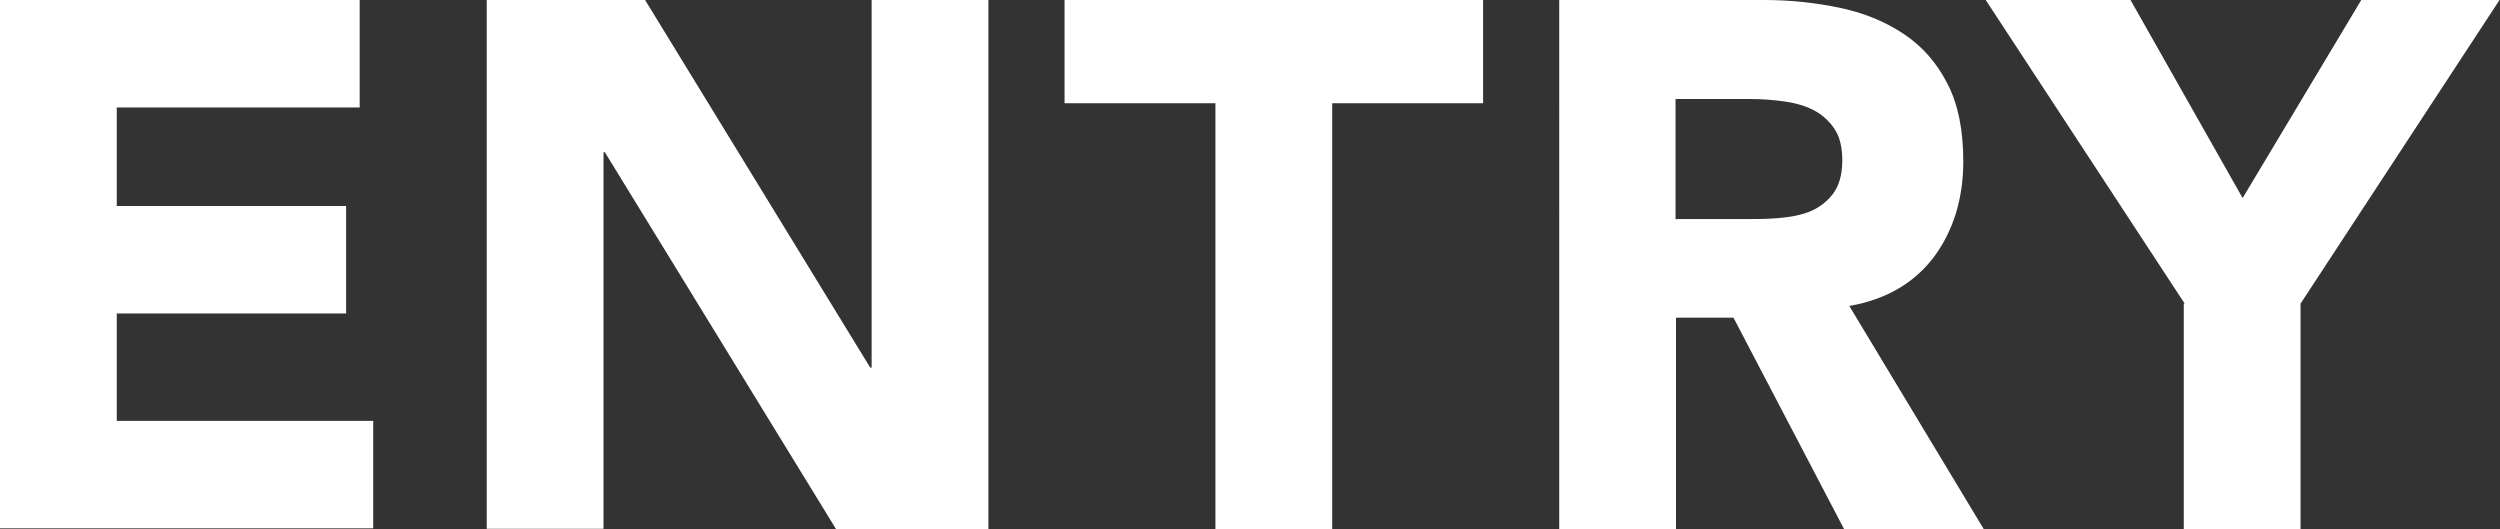
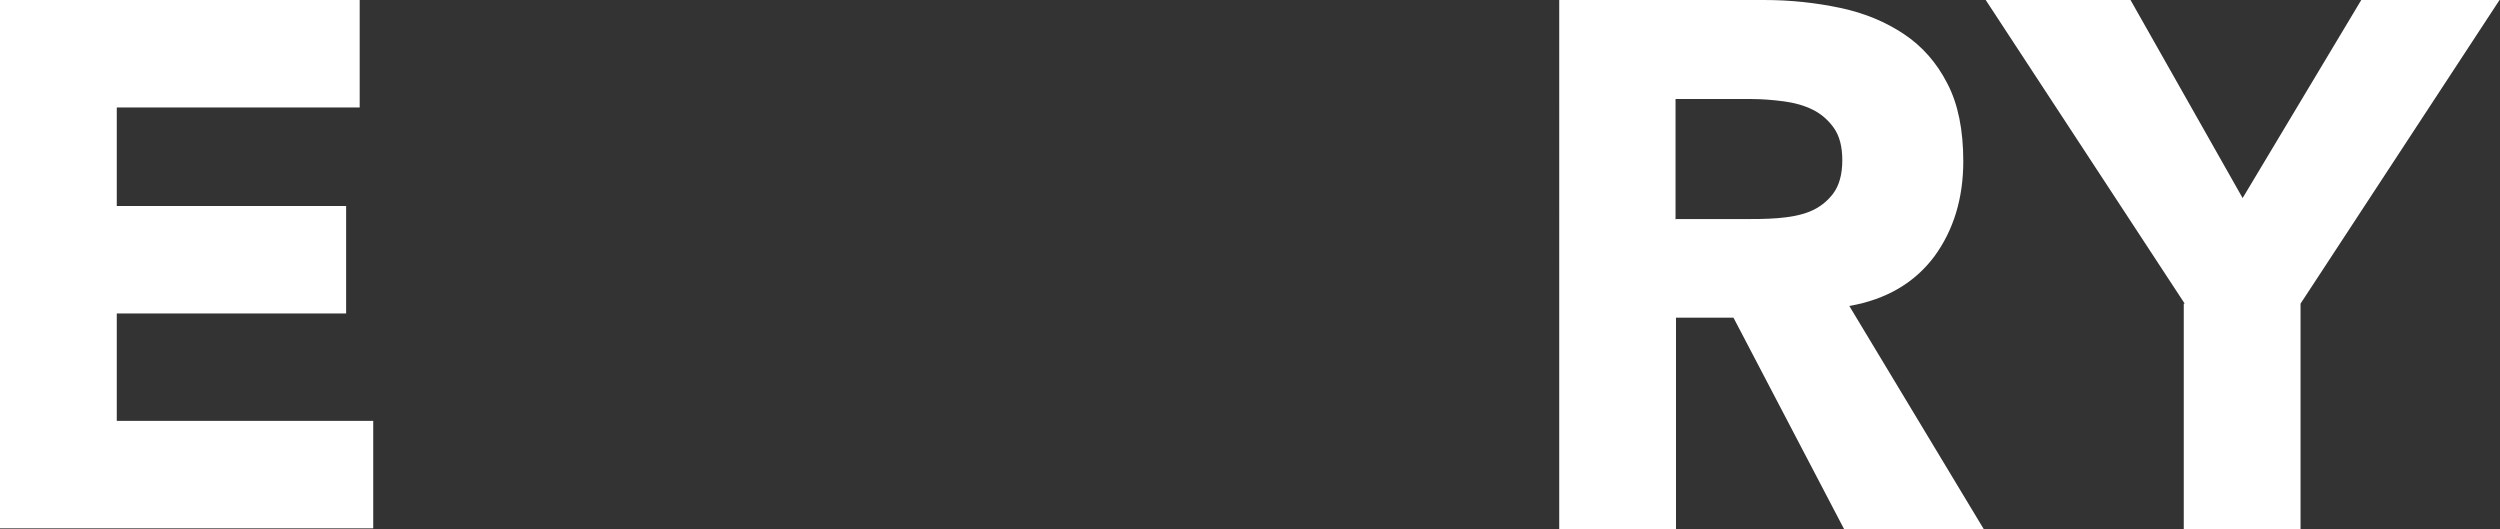
<svg xmlns="http://www.w3.org/2000/svg" id="_レイヤー_2" data-name="レイヤー 2" width="53.52" height="11.33" viewBox="0 0 53.52 11.33">
  <rect x="0" y="0" width="53.52" height="11.33" fill="#333333" stroke="none" />
  <defs>
    <style>
      .cls-1 {
        fill: #fff;
        stroke-width: 0px;
      }
    </style>
  </defs>
  <g id="_ヘッダー_フッター" data-name="ヘッダー・フッター">
    <g>
      <path class="cls-1" d="m0,0h7.7v2.3H2.5v2.11h4.91v2.3H2.5v2.3h5.49v2.3H0V0Z" />
-       <path class="cls-1" d="m10.42,0h3.39l4.82,7.87h.03V0h2.5v11.33h-3.26L12.95,3.26h-.03v8.06h-2.5V0Z" />
-       <path class="cls-1" d="m26.02,2.21h-3.23V0h8.96v2.21h-3.23v9.12h-2.5V2.21Z" />
      <path class="cls-1" d="m33.38,0h4.38c.58,0,1.12.06,1.64.17.52.11.97.3,1.36.56.39.26.7.61.93,1.06.23.44.34,1,.34,1.66,0,.8-.21,1.48-.62,2.04-.42.56-1.02.92-1.82,1.06l2.88,4.78h-2.99l-2.37-4.53h-1.23v4.53h-2.5V0Zm2.5,4.69h1.47c.22,0,.46,0,.71-.02.25-.02.48-.06.68-.14.2-.08.37-.21.5-.38.13-.17.2-.41.2-.72,0-.29-.06-.52-.18-.69-.12-.17-.27-.3-.45-.39-.18-.09-.39-.15-.62-.18-.23-.03-.46-.05-.69-.05h-1.63v2.58Z" />
      <path class="cls-1" d="m46.77,6.5l-4.26-6.5h3.1l2.4,4.24,2.54-4.24h2.96l-4.26,6.5v4.83h-2.5v-4.83Z" />
    </g>
  </g>
</svg>